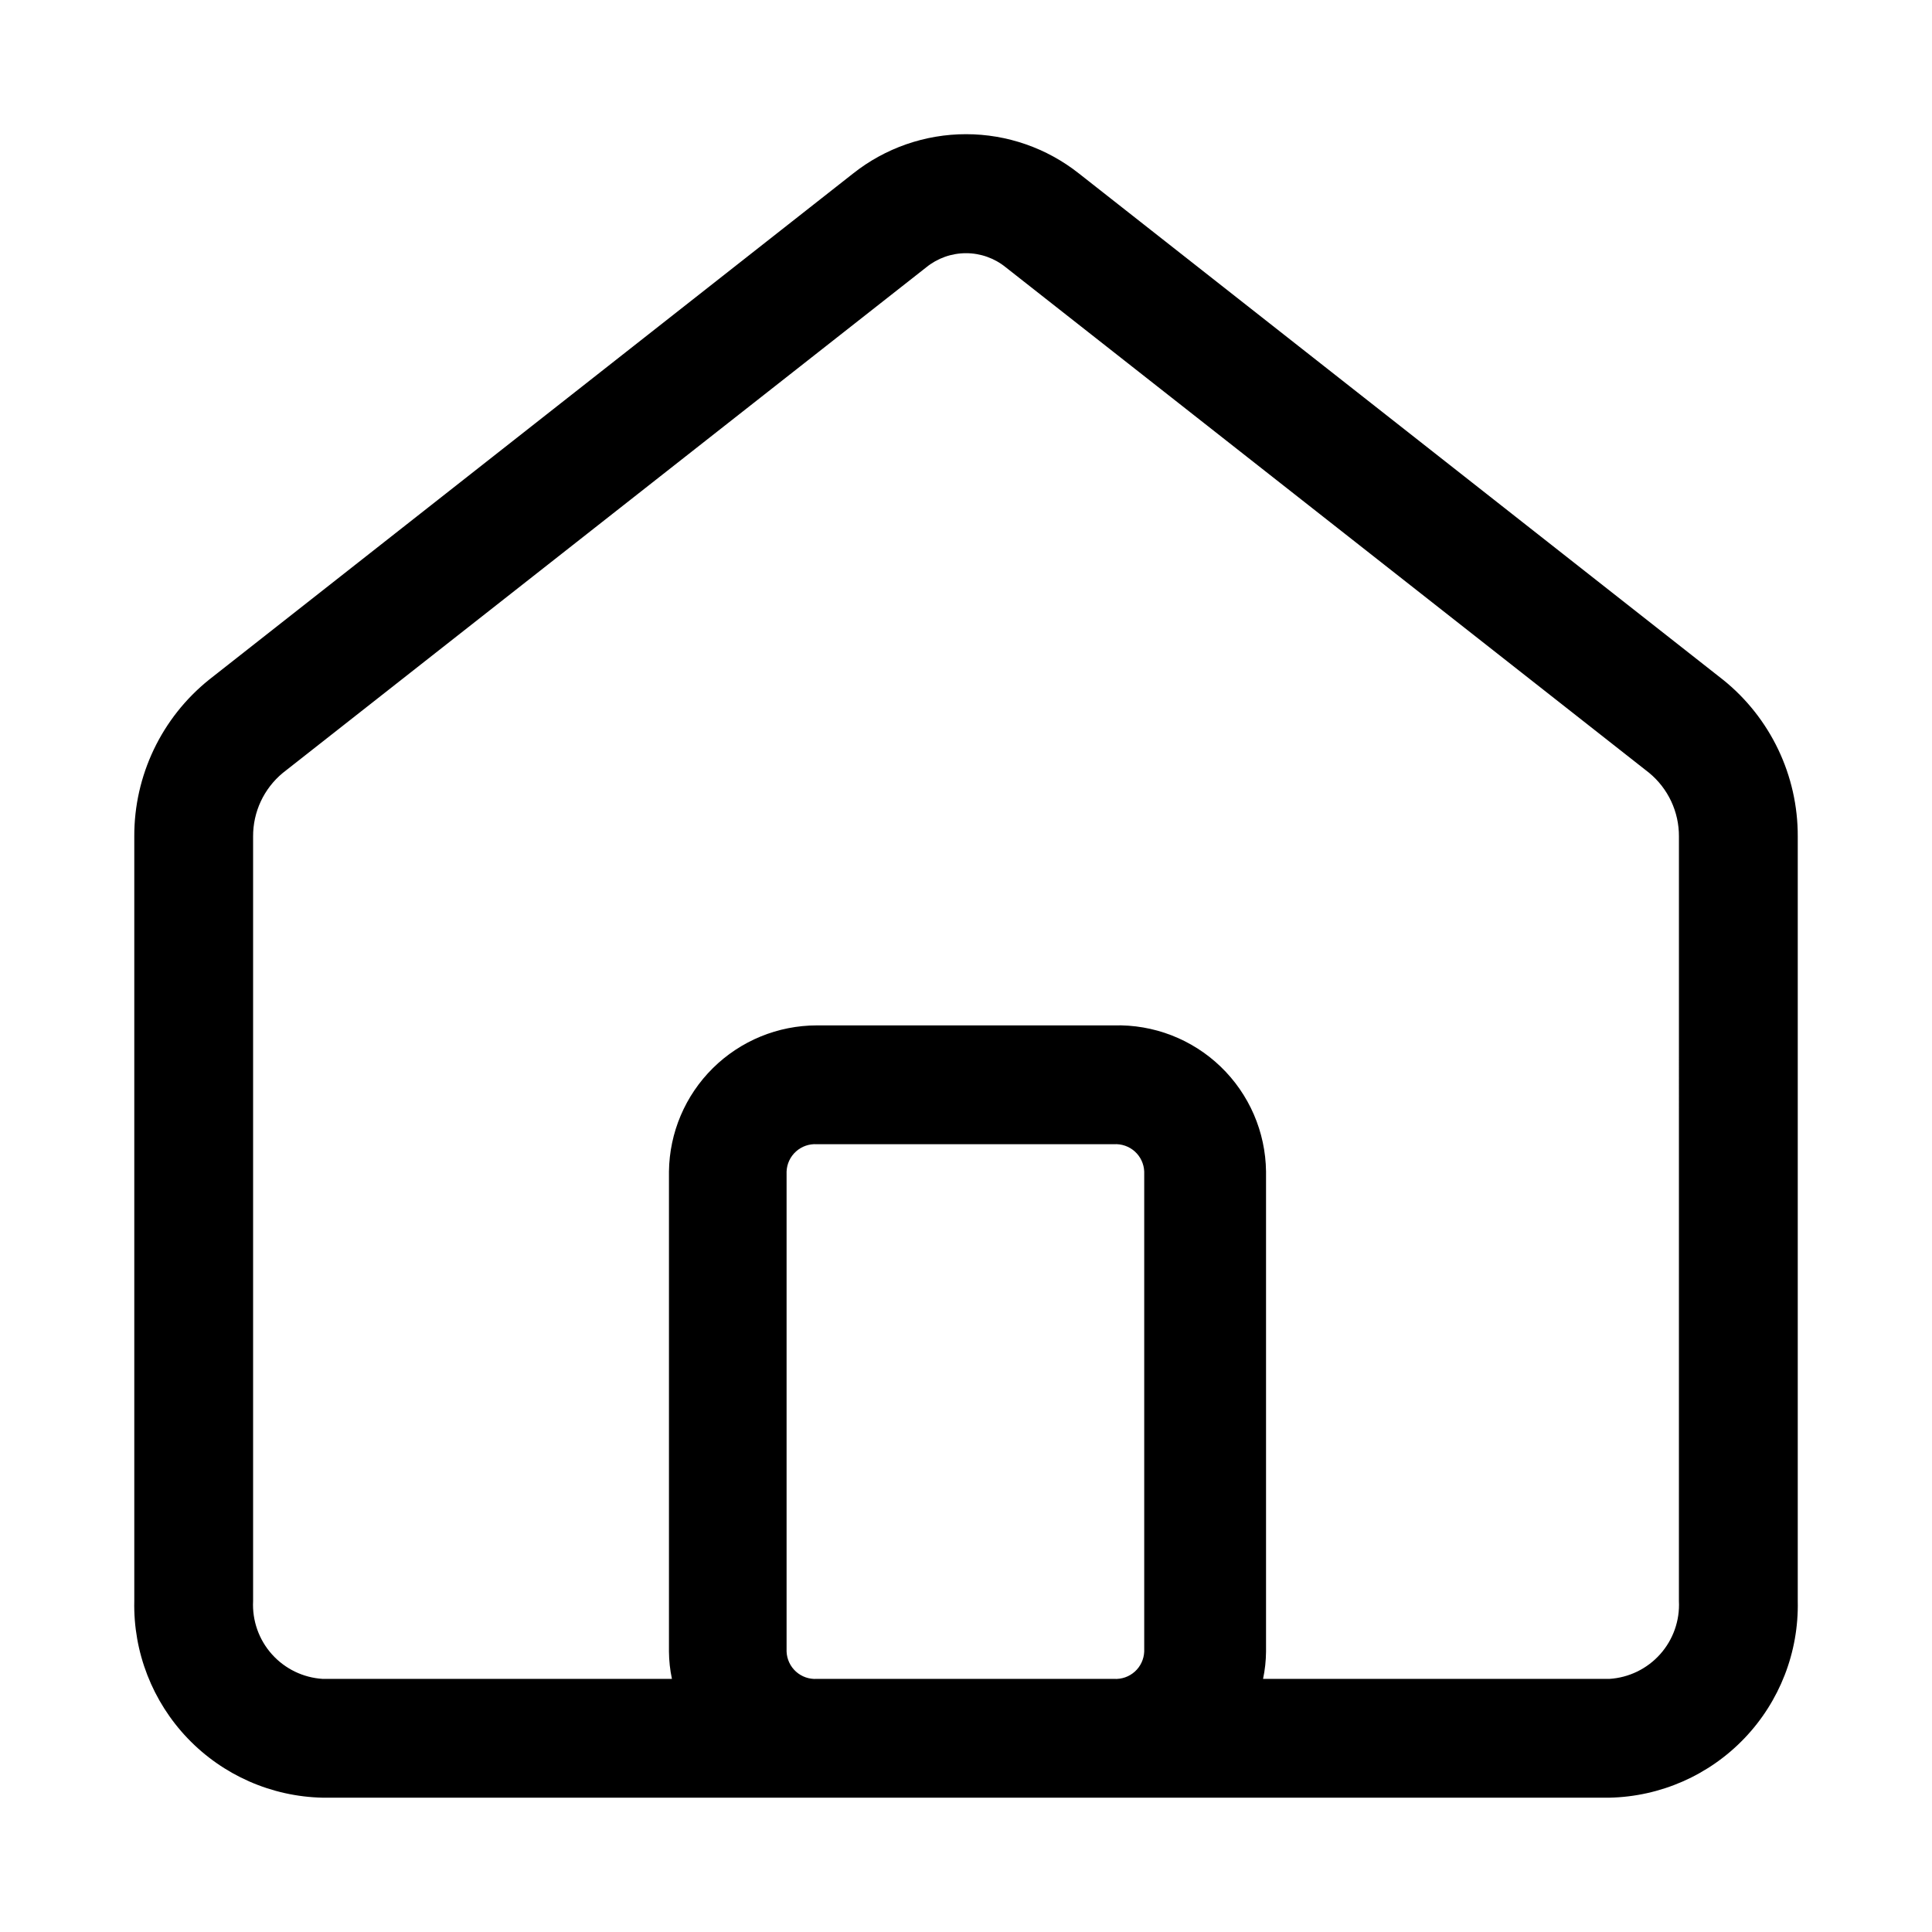
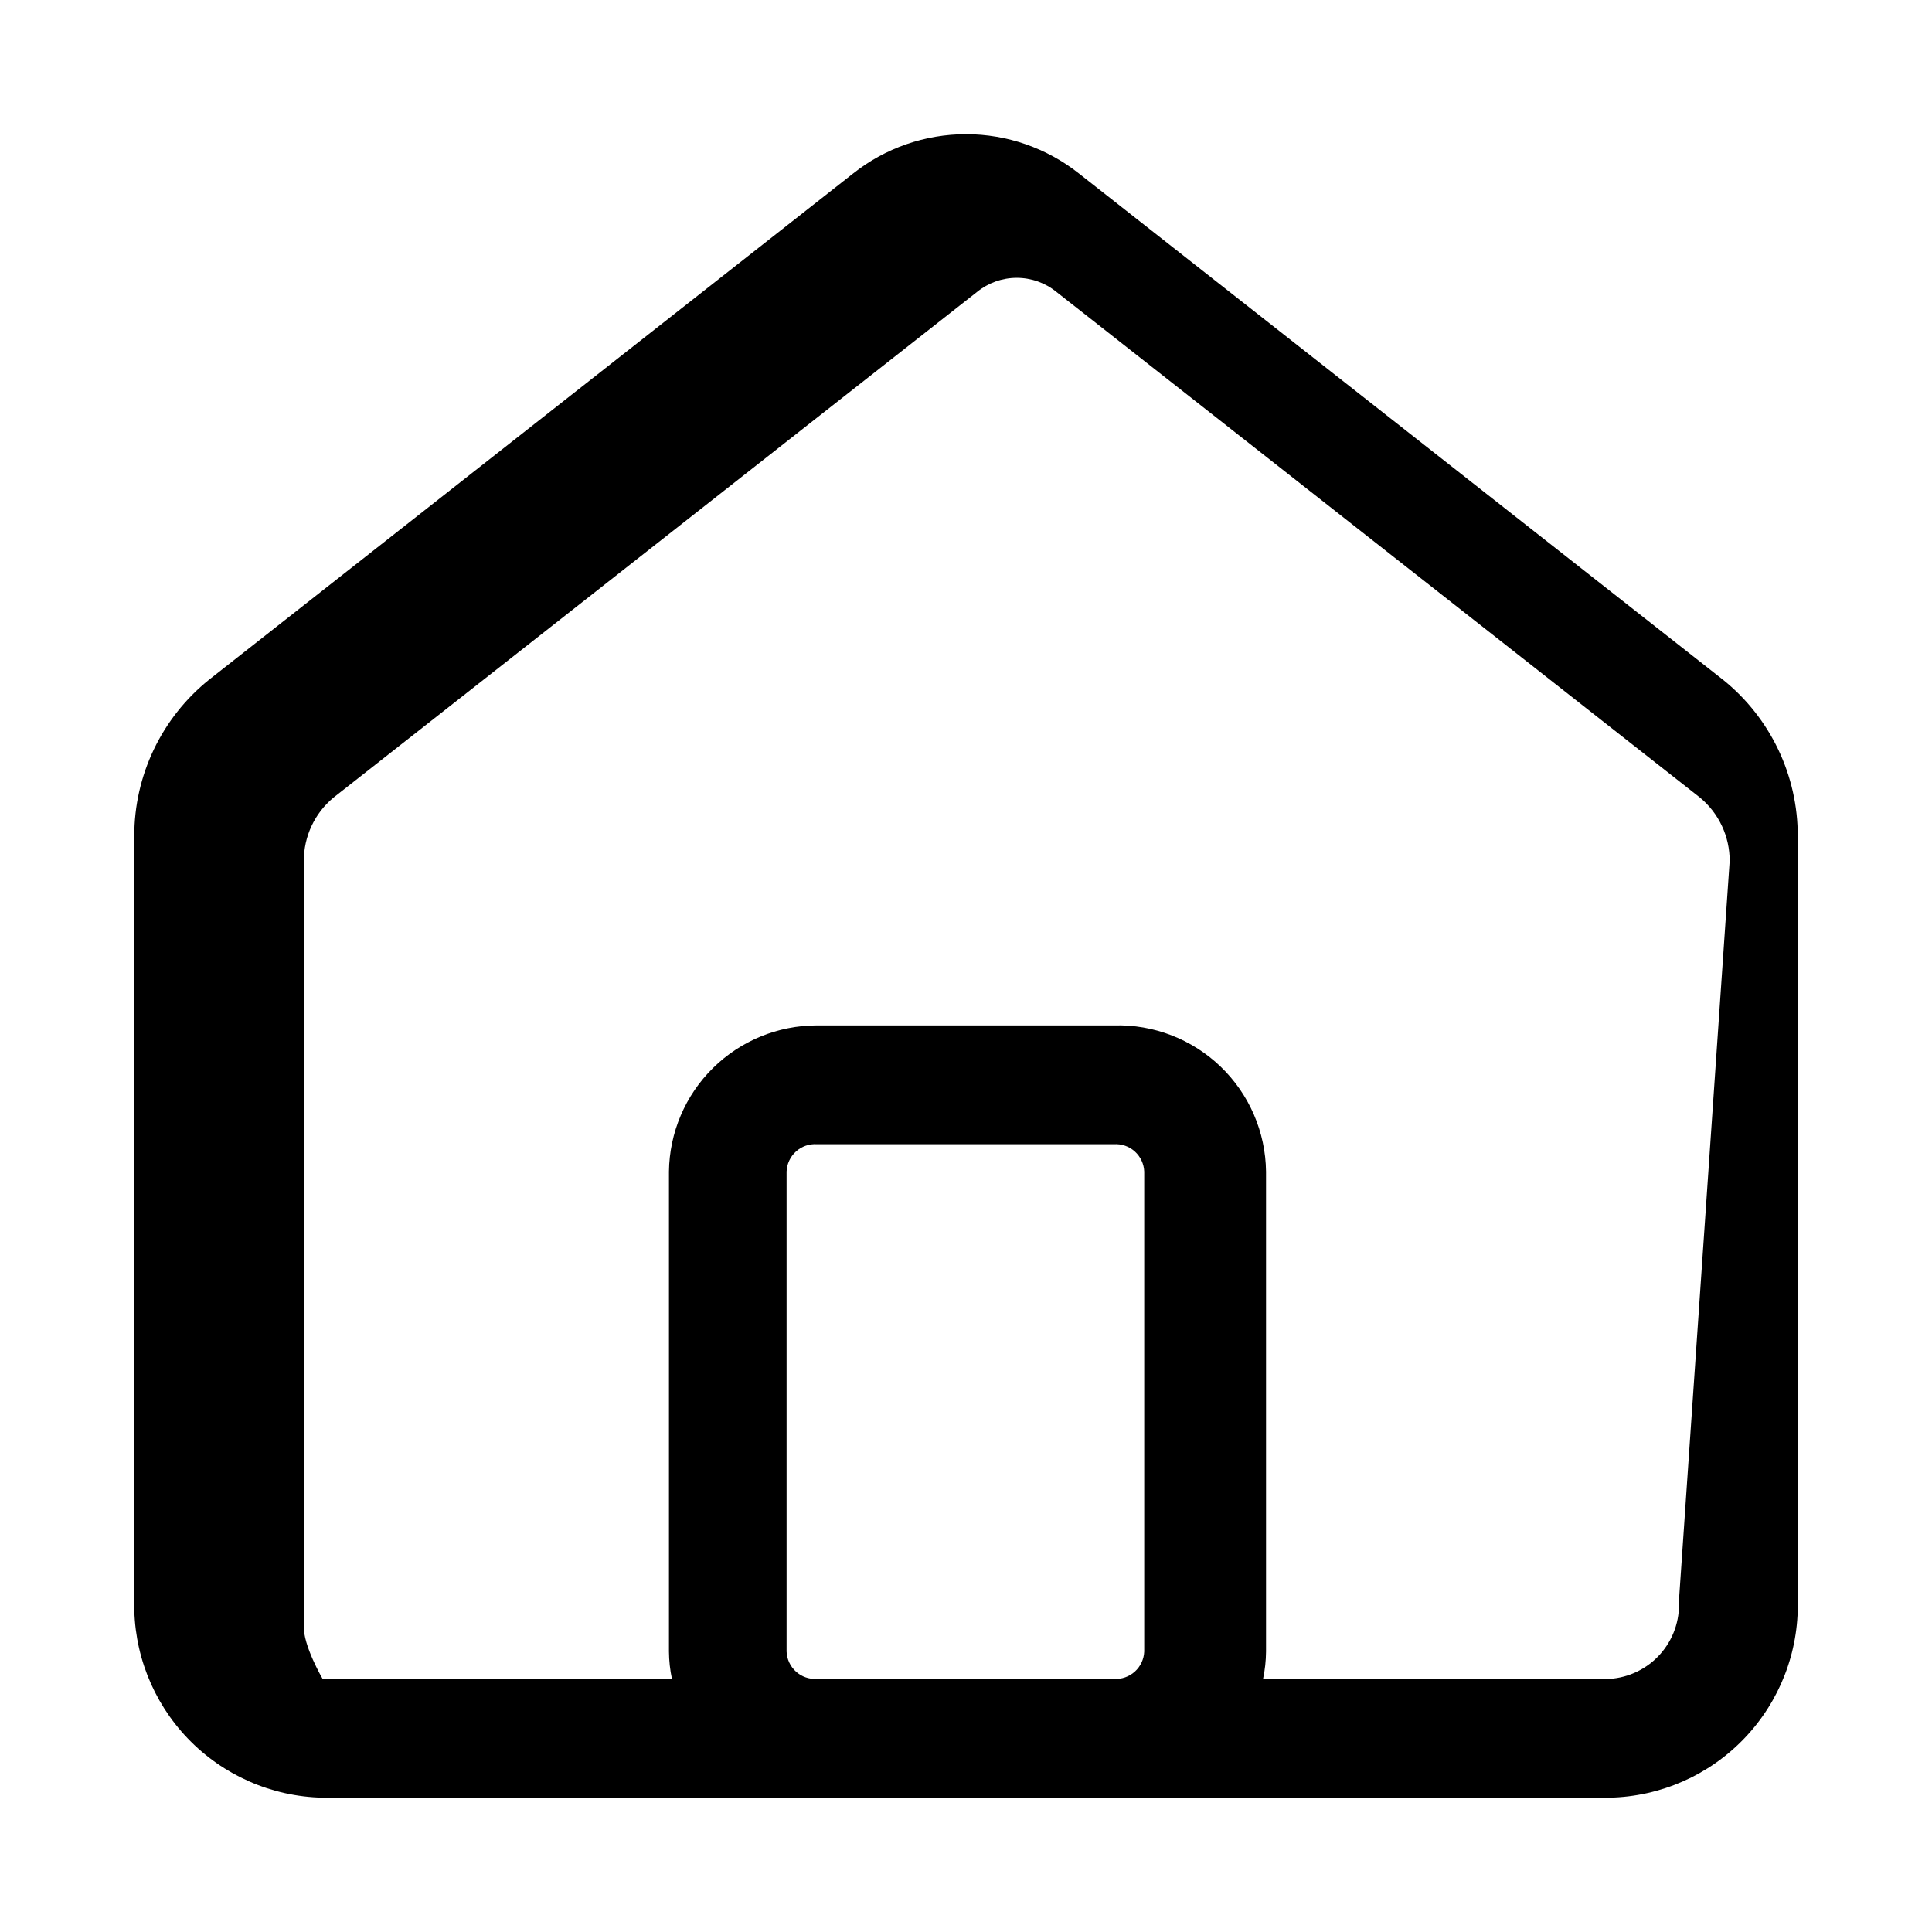
<svg xmlns="http://www.w3.org/2000/svg" fill="#000000" width="800px" height="800px" version="1.1" viewBox="144 144 512 512">
-   <path d="m600.58 324.11-170.66-134.14c-8.516-6.742-19.055-10.41-29.914-10.41s-21.402 3.668-29.914 10.41l-170.67 134.14c-12.594 10.113-19.895 25.41-19.836 41.562v202.62c-0.297 13.531 4.797 26.625 14.156 36.398 9.363 9.773 22.223 15.426 35.754 15.715h341.02c13.527-0.289 26.391-5.941 35.75-15.715 9.359-9.773 14.453-22.867 14.156-36.398v-202.62c0.059-16.152-7.242-31.449-19.836-41.562zm-153.35 257.57c-0.082 2.035-0.977 3.949-2.488 5.312-1.512 1.363-3.512 2.059-5.539 1.93h-78.723c-2.031 0.129-4.027-0.566-5.539-1.93-1.512-1.363-2.41-3.277-2.488-5.312v-127.21c0.078-2.035 0.977-3.949 2.488-5.312 1.512-1.363 3.508-2.059 5.539-1.93h78.723c2.027-0.129 4.027 0.566 5.539 1.93 1.512 1.363 2.406 3.277 2.488 5.312zm141.7-13.383c0.262 5.172-1.527 10.234-4.977 14.094s-8.277 6.207-13.441 6.531h-91.789c0.504-2.379 0.77-4.805 0.789-7.242v-127.21c-0.125-10.508-4.461-20.527-12.039-27.809-7.578-7.285-17.762-11.219-28.266-10.922h-78.723c-10.316 0-20.215 4.066-27.555 11.316-7.34 7.25-11.523 17.098-11.648 27.414v127.21c0.02 2.438 0.285 4.863 0.789 7.242h-92.574c-5.168-0.324-9.996-2.672-13.445-6.531s-5.234-8.922-4.977-14.094v-202.62c-0.035-6.512 2.856-12.691 7.871-16.844l170.51-133.98c2.981-2.43 6.707-3.754 10.551-3.754s7.57 1.324 10.547 3.754l170.51 133.98c5.016 4.152 7.906 10.332 7.871 16.844z" />
+   <path d="m600.58 324.11-170.66-134.14c-8.516-6.742-19.055-10.41-29.914-10.41s-21.402 3.668-29.914 10.41l-170.67 134.14c-12.594 10.113-19.895 25.41-19.836 41.562v202.62c-0.297 13.531 4.797 26.625 14.156 36.398 9.363 9.773 22.223 15.426 35.754 15.715h341.02c13.527-0.289 26.391-5.941 35.75-15.715 9.359-9.773 14.453-22.867 14.156-36.398v-202.62c0.059-16.152-7.242-31.449-19.836-41.562zm-153.35 257.57c-0.082 2.035-0.977 3.949-2.488 5.312-1.512 1.363-3.512 2.059-5.539 1.93h-78.723c-2.031 0.129-4.027-0.566-5.539-1.93-1.512-1.363-2.41-3.277-2.488-5.312v-127.21c0.078-2.035 0.977-3.949 2.488-5.312 1.512-1.363 3.508-2.059 5.539-1.93h78.723c2.027-0.129 4.027 0.566 5.539 1.93 1.512 1.363 2.406 3.277 2.488 5.312zm141.7-13.383c0.262 5.172-1.527 10.234-4.977 14.094s-8.277 6.207-13.441 6.531h-91.789c0.504-2.379 0.77-4.805 0.789-7.242v-127.21c-0.125-10.508-4.461-20.527-12.039-27.809-7.578-7.285-17.762-11.219-28.266-10.922h-78.723c-10.316 0-20.215 4.066-27.555 11.316-7.34 7.25-11.523 17.098-11.648 27.414v127.21c0.02 2.438 0.285 4.863 0.789 7.242h-92.574s-5.234-8.922-4.977-14.094v-202.62c-0.035-6.512 2.856-12.691 7.871-16.844l170.51-133.98c2.981-2.43 6.707-3.754 10.551-3.754s7.57 1.324 10.547 3.754l170.51 133.98c5.016 4.152 7.906 10.332 7.871 16.844z" />
</svg>